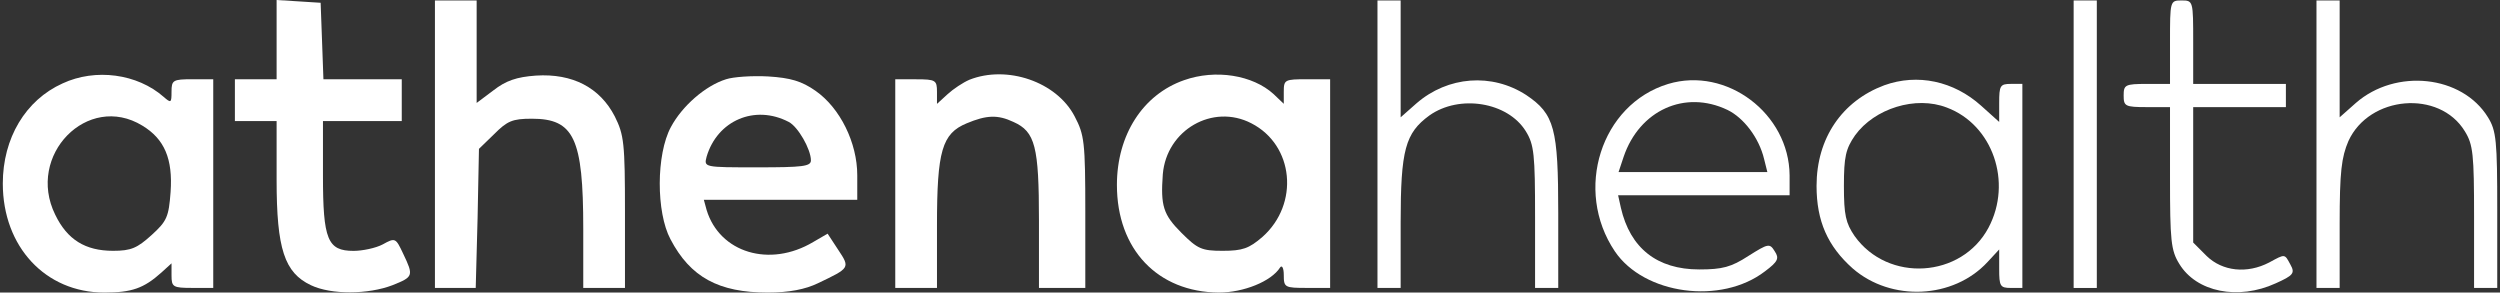
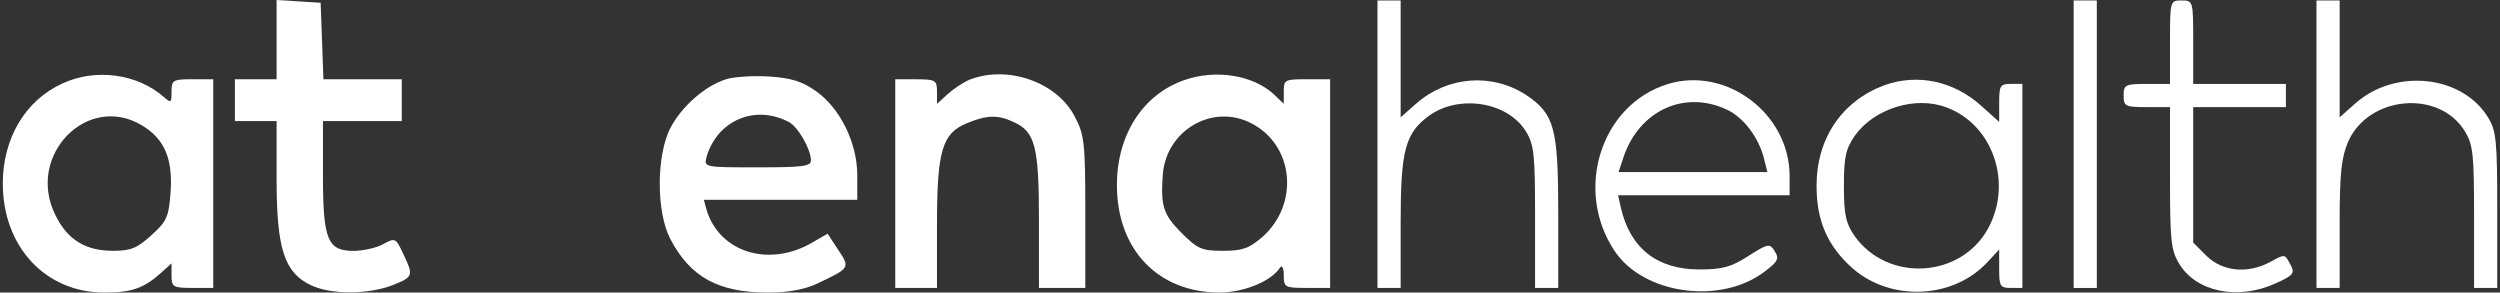
<svg xmlns="http://www.w3.org/2000/svg" width="188" height="22" viewBox="0 0 188 22" fill="none">
  <rect x="0" y="0" width="188" height="22" fill="#333333" stroke="none" />
  <path d="M20.801 2.964V5.963H19.233H17.664V7.532V9.102H19.233H20.801V13.531C20.801 18.727 21.394 20.505 23.38 21.447C24.914 22.179 27.703 22.144 29.515 21.447C31.084 20.819 31.119 20.749 30.317 19.075C29.759 17.89 29.724 17.855 28.783 18.378C28.26 18.657 27.25 18.866 26.587 18.866C24.635 18.866 24.287 18.029 24.287 13.217V9.102H27.25H30.212V7.532V5.963H27.25H24.322L24.217 3.069L24.112 0.209L22.474 0.105L20.801 -2.28882e-05V2.964Z" fill="white" />
-   <path d="M32.707 10.845V21.655H34.241H35.774L35.914 16.424L36.018 11.194L37.169 10.078C38.145 9.101 38.528 8.927 39.992 8.927C43.164 8.927 43.861 10.391 43.861 17.192V21.655H45.429H46.998V15.971C46.998 10.775 46.928 10.147 46.231 8.752C45.116 6.59 43.059 5.509 40.306 5.684C38.842 5.788 38.04 6.067 37.099 6.8L35.844 7.741V3.905V0.034H34.276H32.707V10.845Z" fill="white" />
  <path d="M103.586 10.845V21.655H104.457H105.329V16.738C105.329 11.263 105.677 10.008 107.49 8.683C109.755 7.079 113.38 7.671 114.74 9.868C115.367 10.88 115.437 11.612 115.437 16.32V21.655H116.308H117.18V16.041C117.18 9.659 116.901 8.578 114.775 7.148C112.195 5.474 108.884 5.718 106.514 7.776L105.329 8.822V4.428V0.034H104.457H103.586V10.845Z" fill="white" />
  <path d="M155.938 10.845V21.655H156.809H157.68V10.845V0.034H156.809H155.938V10.845Z" fill="white" />
  <path d="M163.185 3.173V6.311H161.442C159.804 6.311 159.699 6.381 159.699 7.183C159.699 7.985 159.804 8.055 161.442 8.055H163.185V13.356C163.185 18.098 163.255 18.831 163.882 19.842C165.172 21.969 168.309 22.597 171.132 21.307C172.457 20.714 172.596 20.54 172.247 19.912C171.794 19.075 171.864 19.075 170.644 19.738C168.971 20.609 167.124 20.4 165.938 19.249L164.928 18.238V13.146V8.055H168.413H171.899V7.183V6.311H168.413H164.928V3.173C164.928 0.069 164.928 0.034 164.056 0.034C163.185 0.034 163.185 0.069 163.185 3.173Z" fill="white" />
  <path d="M174.199 10.845V21.655H175.071H175.942V16.843C175.942 12.902 176.081 11.821 176.604 10.601C178.173 7.183 183.436 6.73 185.353 9.868C185.981 10.88 186.05 11.612 186.05 16.32V21.655H186.922H187.793V15.797C187.793 10.601 187.723 9.833 187.096 8.822C185.144 5.649 180.16 5.126 177.162 7.741L175.942 8.822V4.428V0.034H175.071H174.199V10.845Z" fill="white" />
  <path d="M4.707 6.272C1.919 7.528 0.211 10.387 0.211 13.805C0.211 18.548 3.418 22 7.844 22C9.901 22 10.807 21.686 12.132 20.5L12.899 19.803V20.71C12.899 21.581 13.003 21.651 14.467 21.651H16.036V13.805V5.959H14.467C13.003 5.959 12.899 6.028 12.899 6.9C12.899 7.737 12.864 7.772 12.306 7.284C10.319 5.54 7.182 5.122 4.707 6.272ZM10.703 9.446C12.376 10.457 13.003 11.957 12.829 14.433C12.689 16.316 12.55 16.63 11.4 17.676C10.319 18.652 9.866 18.861 8.507 18.861C6.415 18.861 5.056 18.024 4.15 16.141C1.954 11.678 6.59 6.935 10.703 9.446Z" fill="white" />
  <path d="M54.602 5.959C53.034 6.447 51.291 7.981 50.454 9.55C49.339 11.608 49.339 15.967 50.419 17.99C51.918 20.849 54.044 22 57.739 22C59.343 22 60.562 21.756 61.504 21.302C63.909 20.152 63.944 20.152 63.037 18.792L62.236 17.571L61.155 18.199C57.879 20.152 54.114 19.001 53.138 15.793L52.929 15.025H58.68H64.466V13.177C64.466 10.736 63.177 8.121 61.329 6.83C60.284 6.098 59.447 5.854 57.774 5.749C56.554 5.68 55.125 5.784 54.602 5.959ZM59.308 9.167C60.005 9.516 60.981 11.224 60.981 12.061C60.981 12.515 60.353 12.584 56.937 12.584C52.929 12.584 52.929 12.584 53.138 11.782C53.94 9.062 56.763 7.842 59.308 9.167Z" fill="white" />
  <path d="M72.901 5.997C72.413 6.207 71.681 6.695 71.263 7.079L70.461 7.811V6.904C70.461 6.032 70.357 5.963 68.893 5.963H67.324V13.809V21.655H68.893H70.461V16.948C70.461 11.333 70.845 10.043 72.692 9.275C74.191 8.648 75.027 8.613 76.213 9.171C77.851 9.903 78.13 11.019 78.13 16.599V21.655H79.872H81.615V15.971C81.615 10.67 81.546 10.147 80.814 8.752C79.454 6.137 75.725 4.882 72.901 5.997Z" fill="white" />
  <path d="M89.046 6.028C85.944 7.109 83.992 10.143 83.992 13.909C83.992 18.757 87.059 21.965 91.66 22C93.508 22 95.599 21.163 96.261 20.117C96.401 19.908 96.54 20.152 96.54 20.675C96.54 21.616 96.61 21.651 98.283 21.651H100.026V13.805V5.959H98.283C96.61 5.959 96.54 5.993 96.54 6.9V7.807L95.773 7.074C94.205 5.645 91.416 5.191 89.046 6.028ZM94.1 9.271C97.307 10.911 97.725 15.339 94.937 17.815C93.926 18.687 93.438 18.861 91.939 18.861C90.371 18.861 90.057 18.722 88.837 17.501C87.478 16.141 87.269 15.479 87.443 13.107C87.722 9.76 91.207 7.772 94.1 9.271Z" fill="white" />
  <path d="M125.445 6.313C120.391 7.847 118.335 14.299 121.437 18.902C123.633 22.145 129.419 22.947 132.73 20.401C133.706 19.669 133.811 19.425 133.462 18.902C133.079 18.274 132.974 18.309 131.475 19.25C130.186 20.087 129.523 20.262 127.781 20.262C124.609 20.262 122.587 18.658 121.89 15.624L121.681 14.682H128.129H134.578V13.183C134.543 8.545 129.837 4.988 125.445 6.313ZM129.907 8.266C131.127 8.858 132.277 10.358 132.661 11.962L132.905 12.938H127.328H121.716L122.099 11.788C123.284 8.3 126.7 6.731 129.907 8.266Z" fill="white" />
  <path d="M141.694 6.414C138.523 7.599 136.605 10.389 136.605 13.981C136.605 16.631 137.442 18.515 139.324 20.188C142.217 22.699 146.888 22.49 149.467 19.7L150.339 18.759V20.223C150.339 21.514 150.408 21.653 151.21 21.653H152.082V13.981V6.309H151.21C150.408 6.309 150.339 6.449 150.339 7.739V9.169L148.979 7.948C146.923 6.1 144.204 5.507 141.694 6.414ZM146.4 8.088C149.851 9.378 151.35 13.702 149.537 17.12C147.515 20.921 141.973 21.27 139.464 17.747C138.801 16.771 138.662 16.178 138.662 13.981C138.662 11.784 138.801 11.191 139.499 10.18C140.962 8.157 144.065 7.181 146.4 8.088Z" fill="white" />
</svg>